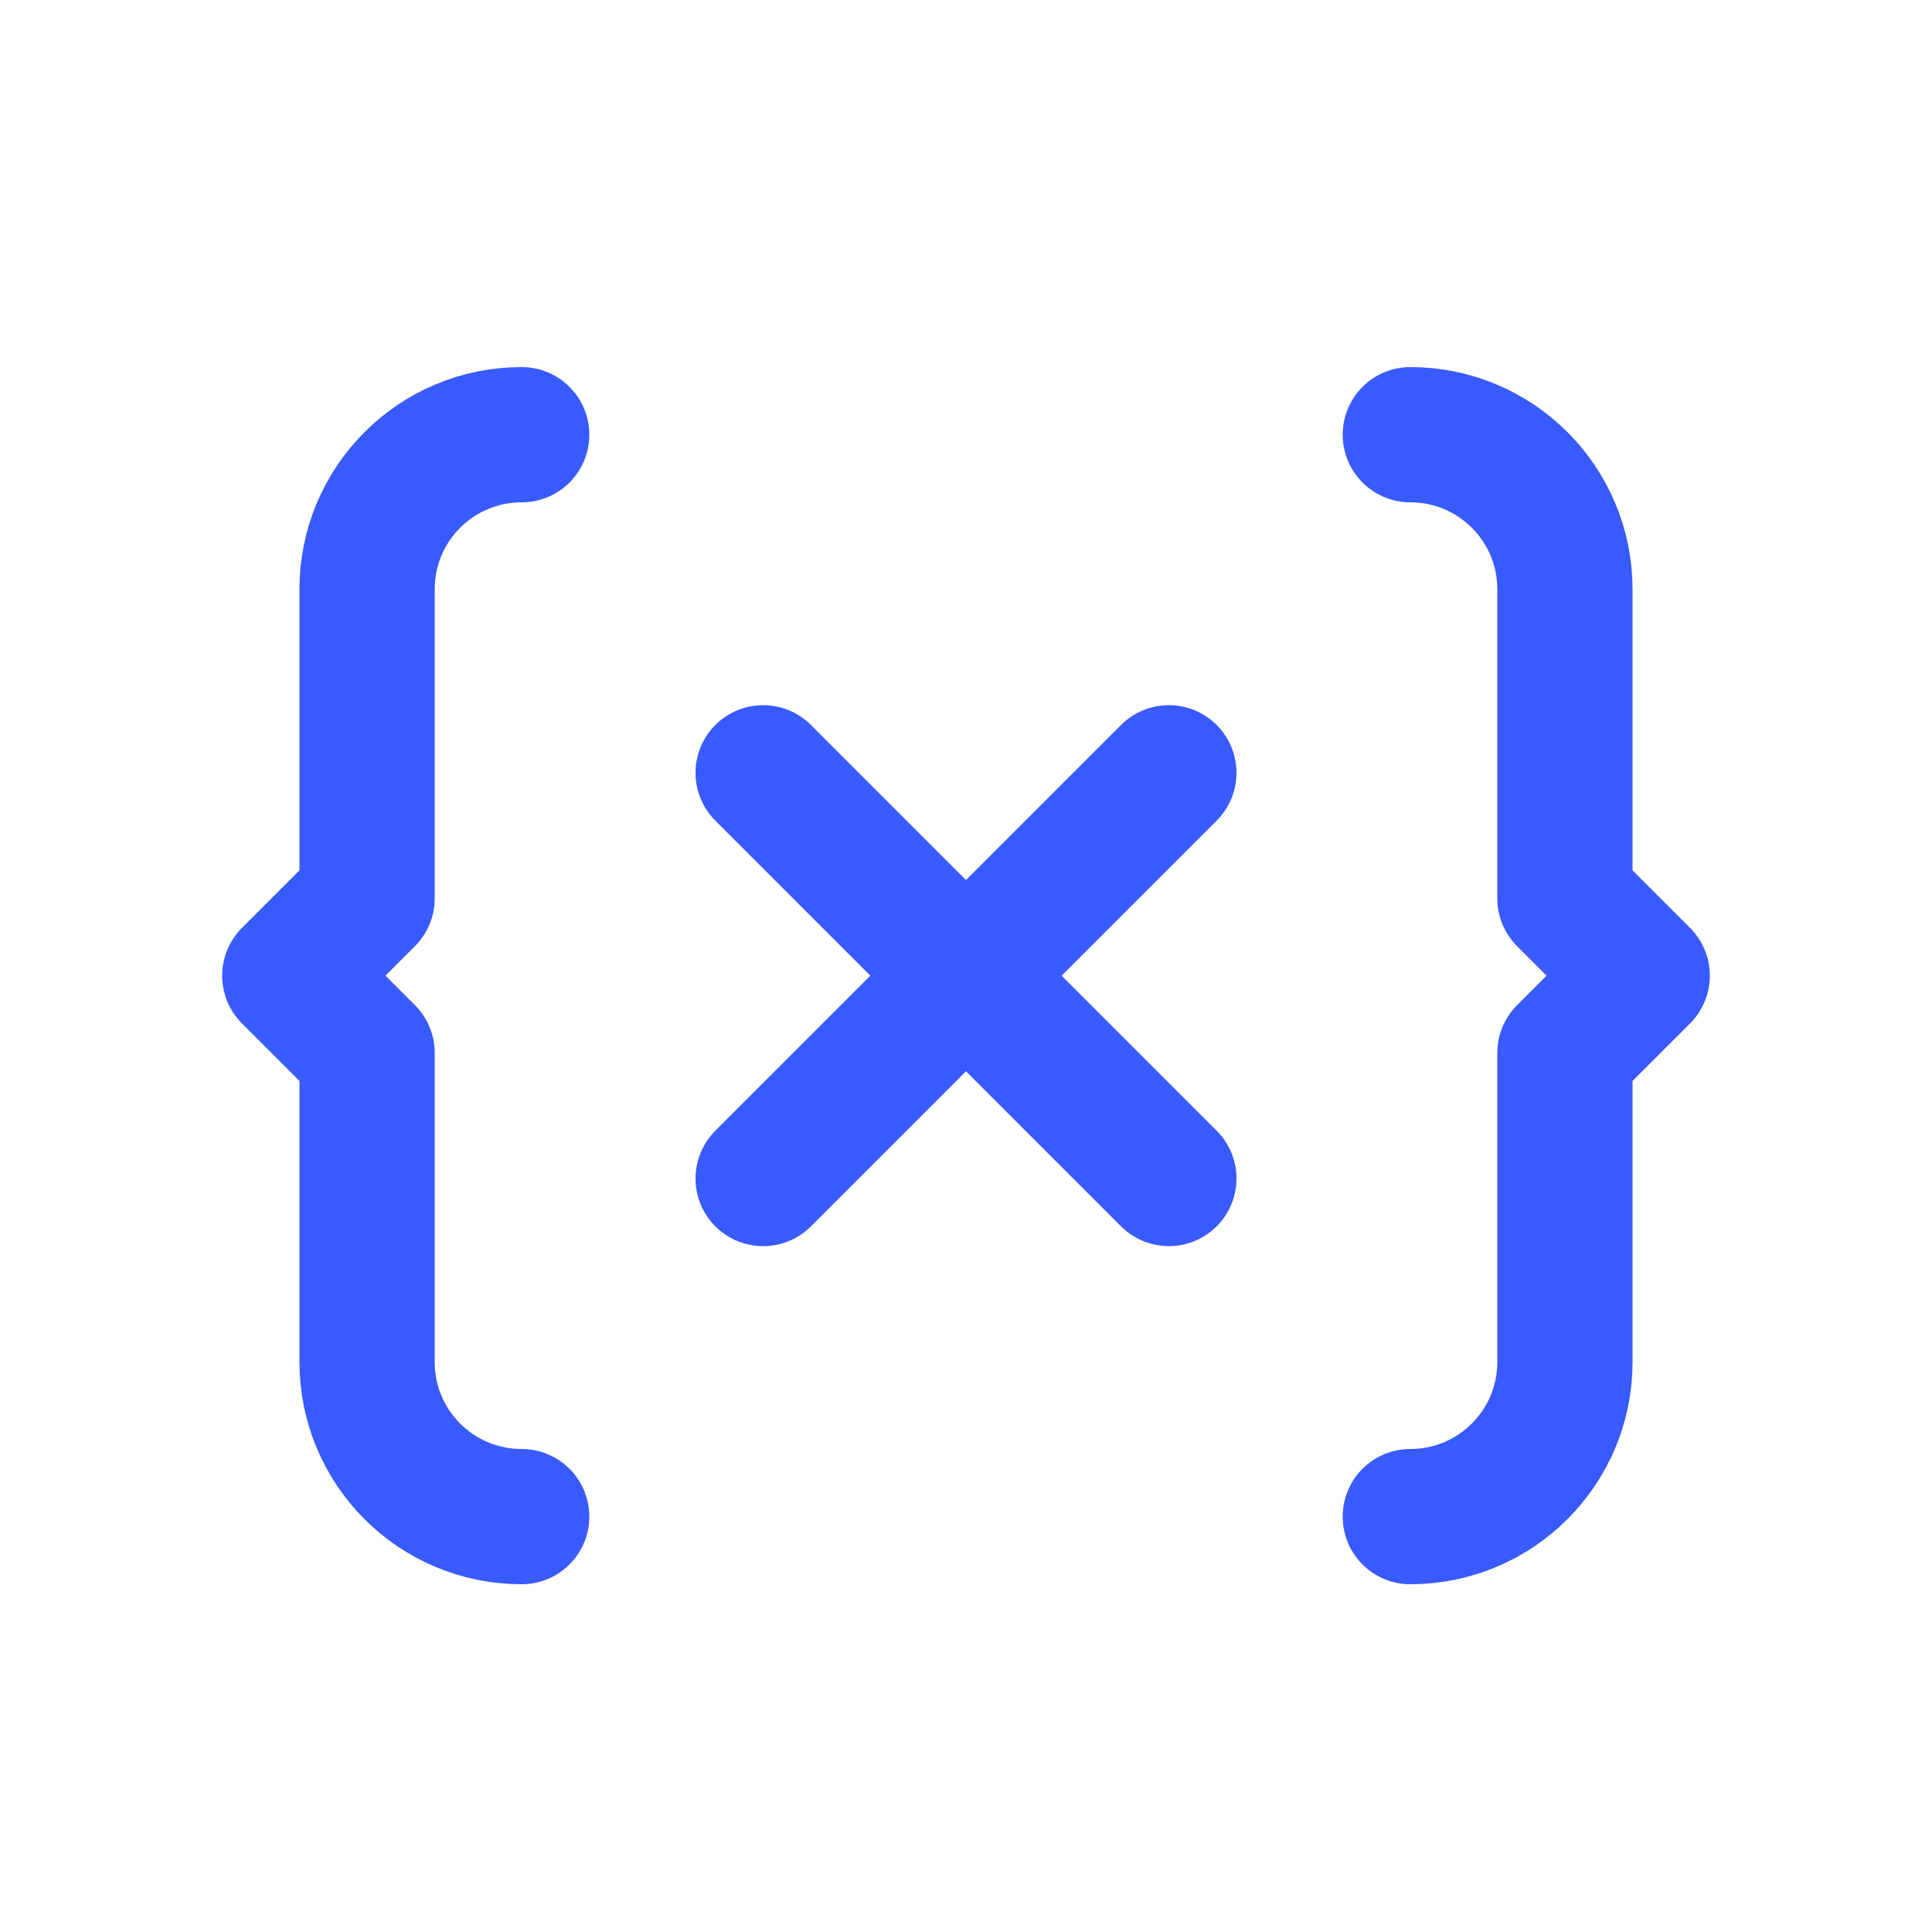
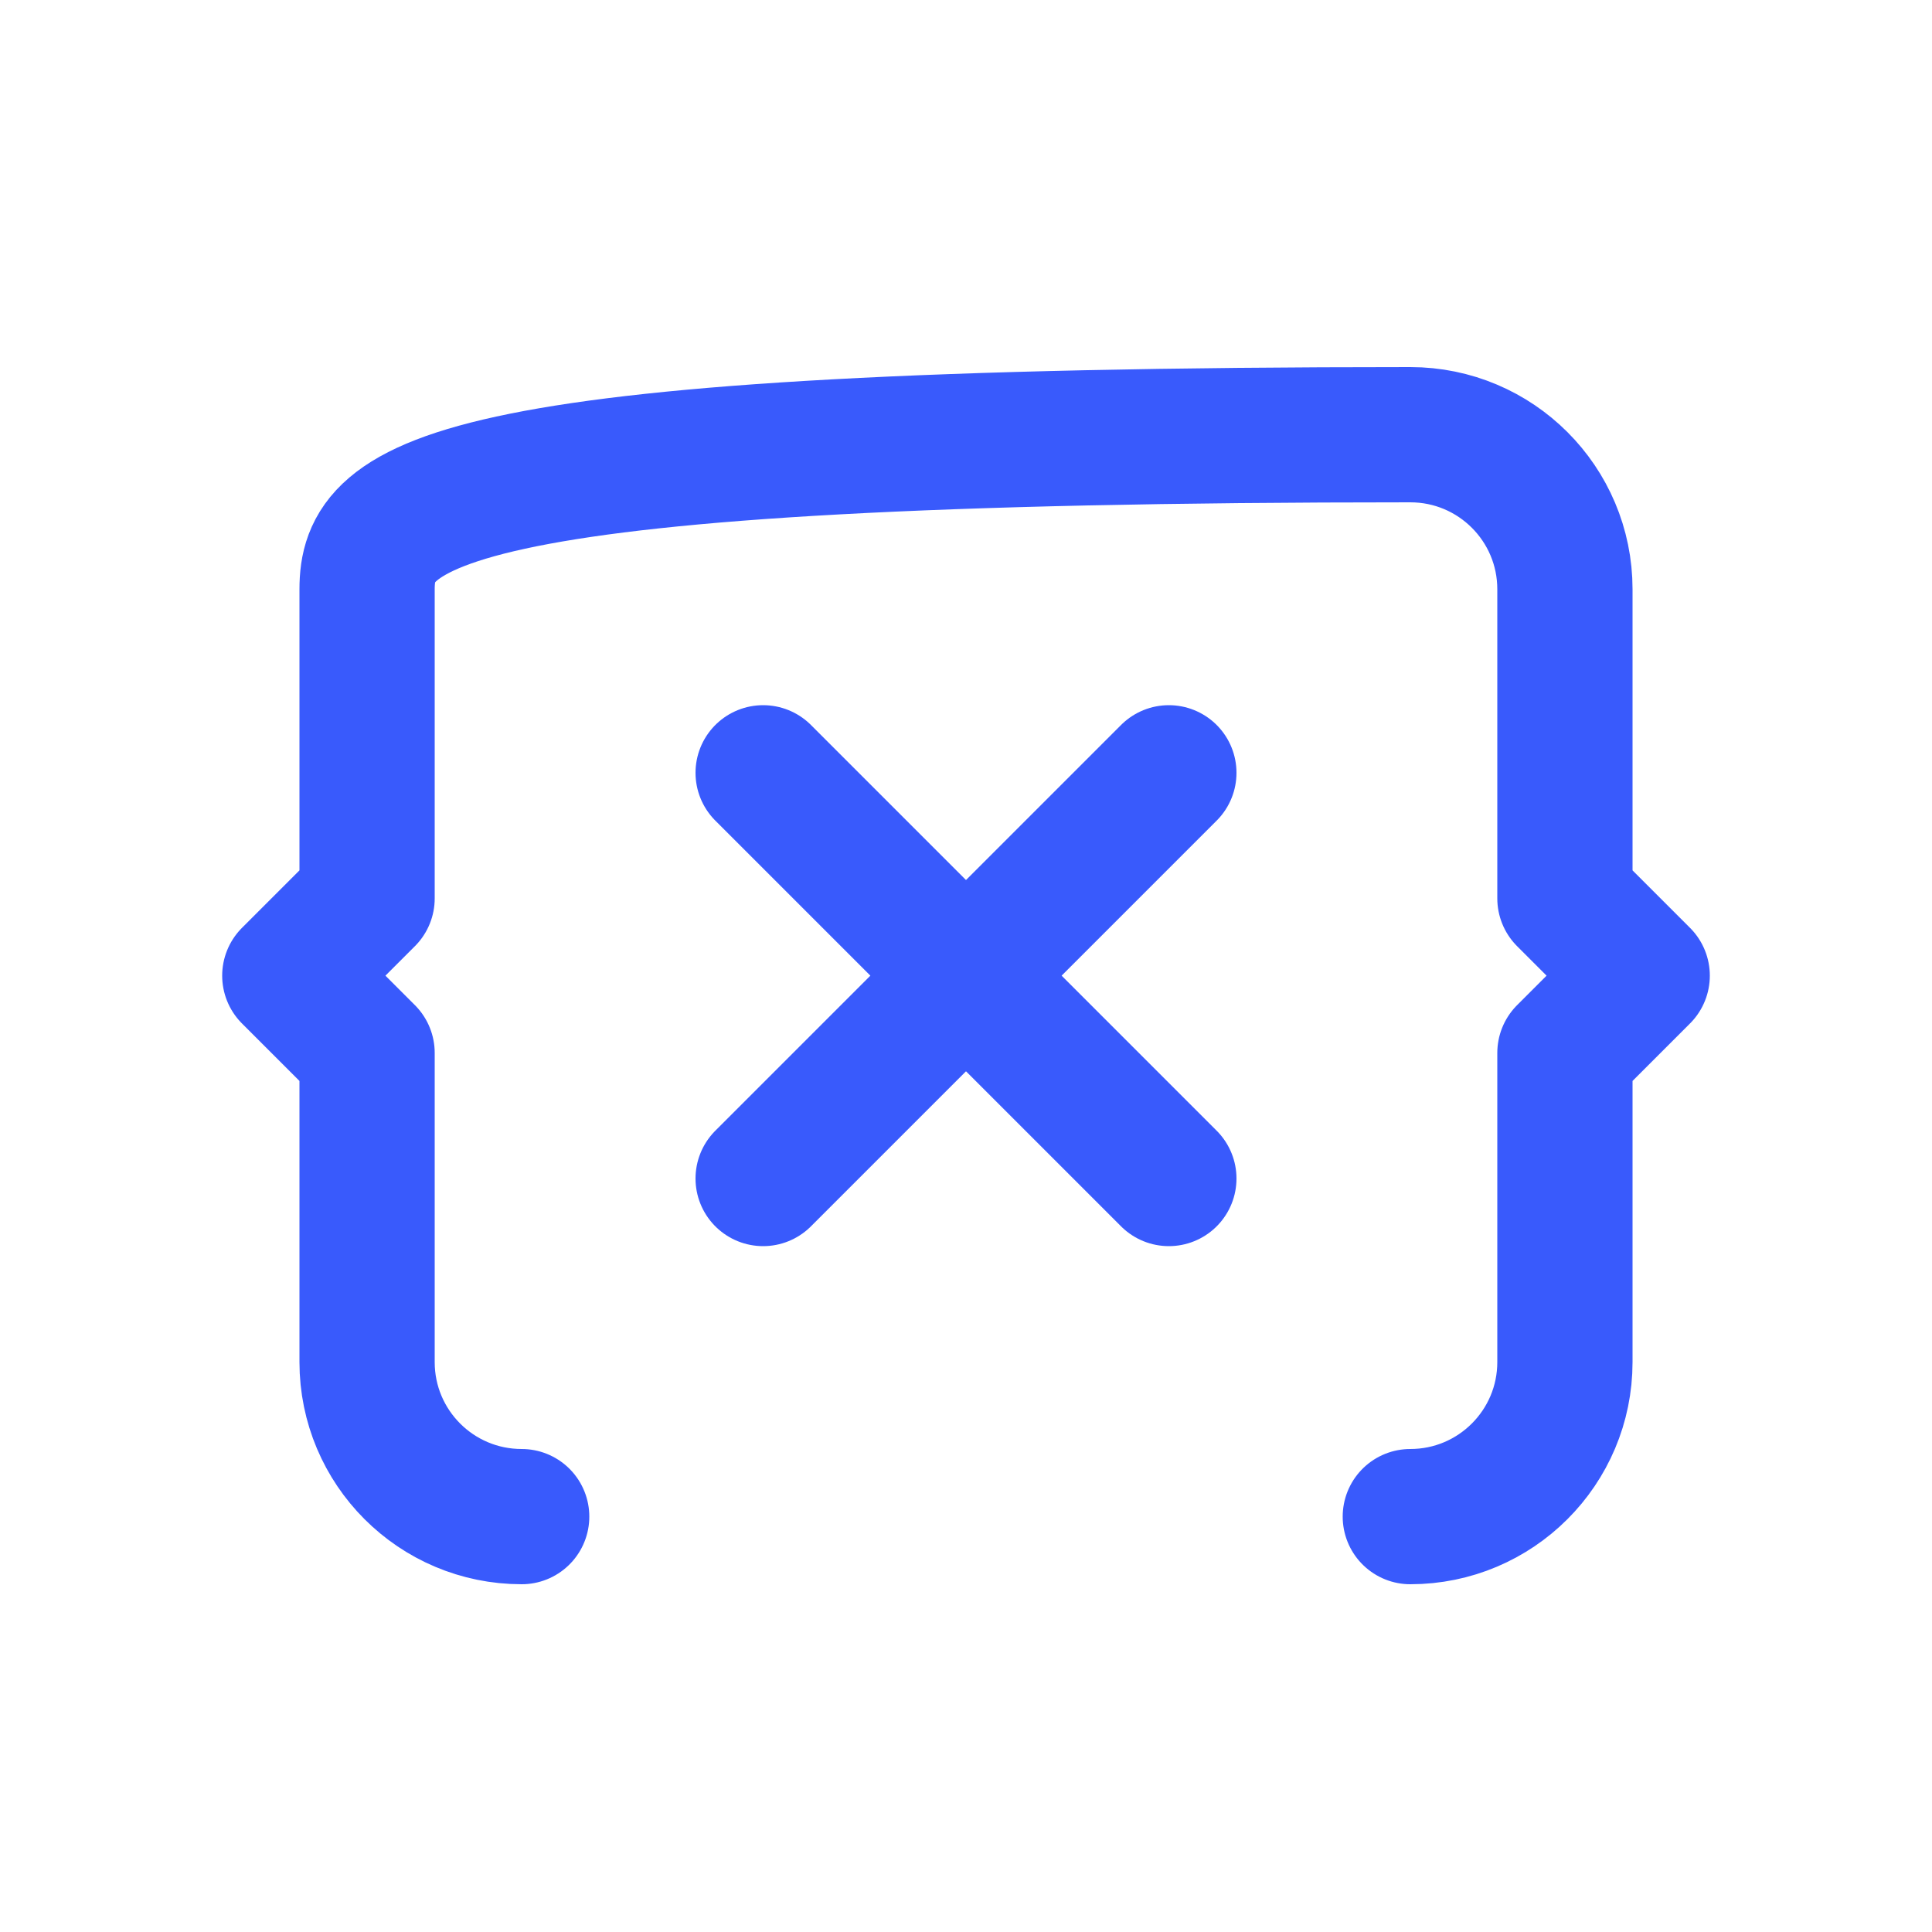
<svg xmlns="http://www.w3.org/2000/svg" width="40" height="40" viewBox="0 0 40 40" fill="none">
-   <path d="M29.199 31.4C30.966 31.4 32.4 29.968 32.4 28.2V21.8L34 20.2L32.4 18.6V12.2C32.4 10.432 30.968 9 29.199 9M10.801 9C9.032 9 7.6 10.432 7.6 12.2V18.6L6 20.2L7.6 21.8V28.2C7.6 29.968 9.032 31.4 10.801 31.4M24.2 16L15.8 24.4M15.8 16L24.2 24.4" stroke="#395AFC" stroke-width="2.8" stroke-linecap="round" stroke-linejoin="round" />
+   <path d="M29.199 31.4C30.966 31.4 32.4 29.968 32.4 28.2V21.8L34 20.2L32.4 18.6V12.2C32.4 10.432 30.968 9 29.199 9C9.032 9 7.6 10.432 7.6 12.2V18.6L6 20.2L7.6 21.8V28.2C7.6 29.968 9.032 31.4 10.801 31.4M24.2 16L15.8 24.4M15.8 16L24.2 24.4" stroke="#395AFC" stroke-width="2.8" stroke-linecap="round" stroke-linejoin="round" />
</svg>